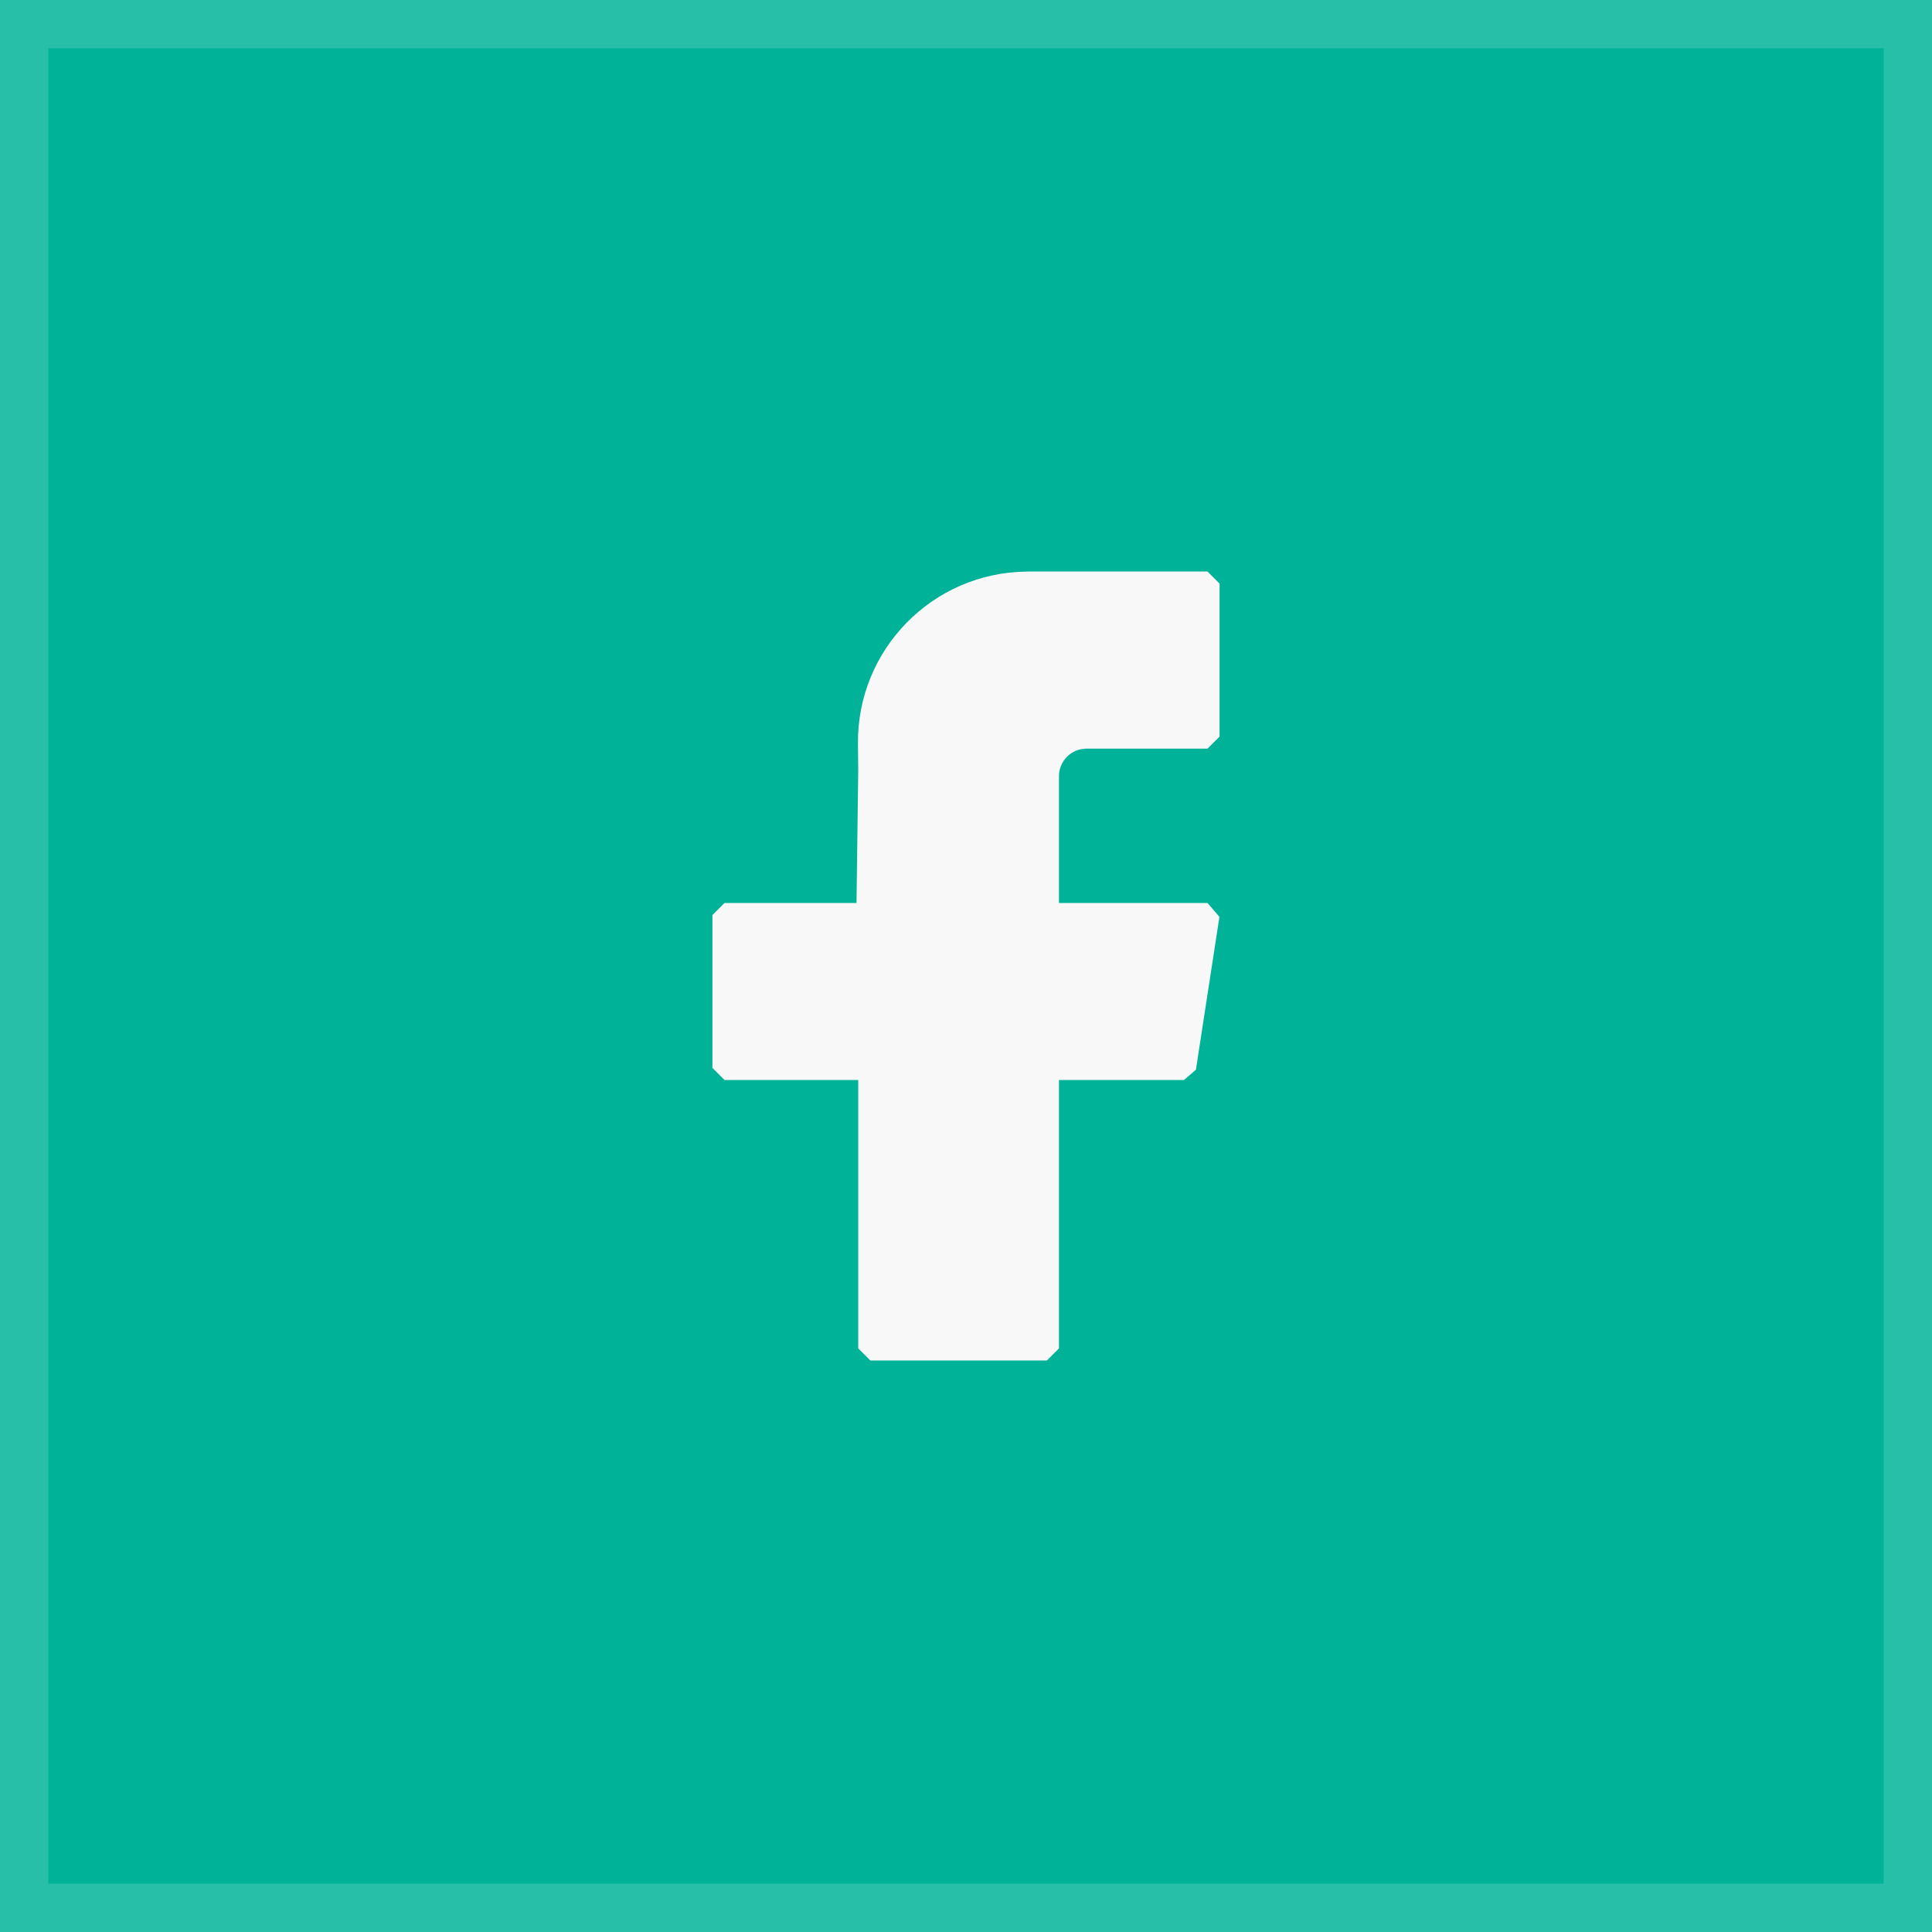
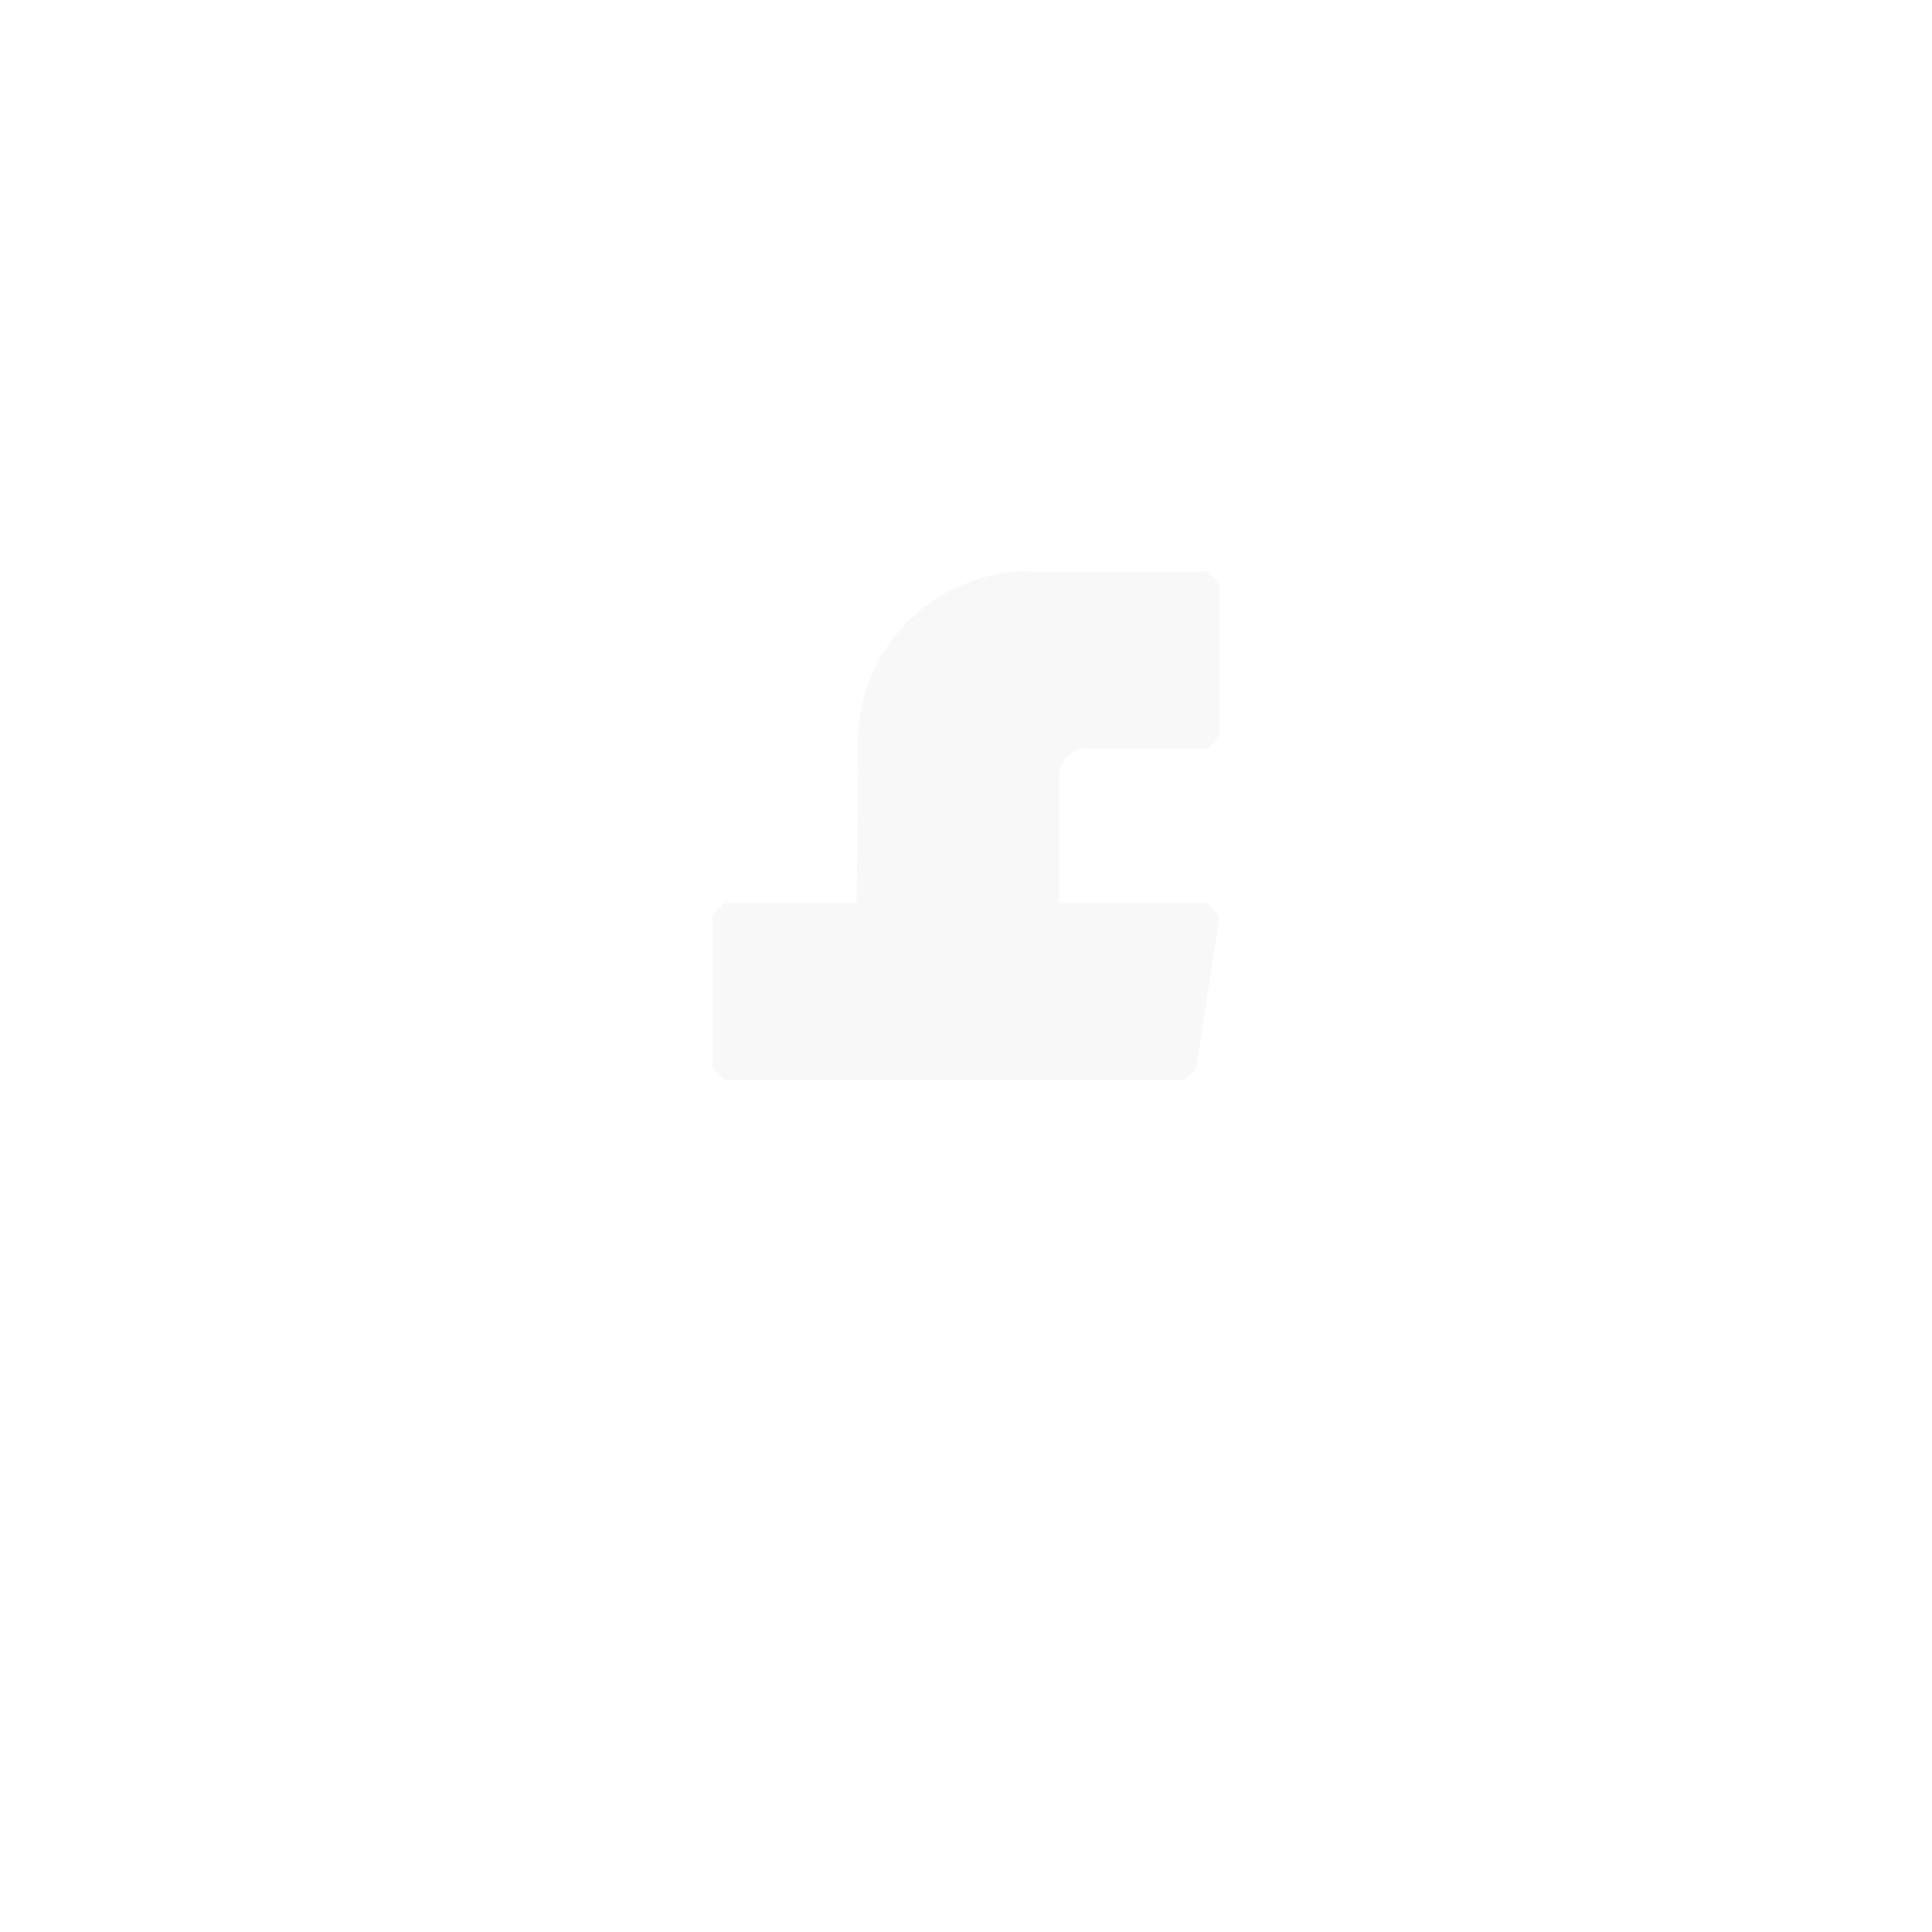
<svg xmlns="http://www.w3.org/2000/svg" width="40" height="40" viewBox="0 0 40 40" fill="none">
-   <rect width="40" height="40" fill="#00B398" />
  <rect x="0.5" y="0.5" width="39" height="39" stroke="white" stroke-opacity="0.16" />
-   <path d="M25 15.25H23.02H22.495C22.042 15.25 21.675 15.617 21.675 16.07V18.945H25L24.513 22.11H21.675V27.917H18.019V22.11H15V18.945H17.98L18.019 15.94L18.013 15.395C17.995 13.584 19.448 12.102 21.258 12.084C21.269 12.083 21.28 12.083 21.291 12.083H25V15.25Z" fill="#F8F8F8" stroke="#F8F8F8" stroke-width="0.5" stroke-linejoin="bevel" />
+   <path d="M25 15.25H23.02H22.495C22.042 15.25 21.675 15.617 21.675 16.07V18.945H25L24.513 22.11H21.675H18.019V22.11H15V18.945H17.98L18.019 15.94L18.013 15.395C17.995 13.584 19.448 12.102 21.258 12.084C21.269 12.083 21.28 12.083 21.291 12.083H25V15.25Z" fill="#F8F8F8" stroke="#F8F8F8" stroke-width="0.5" stroke-linejoin="bevel" />
</svg>